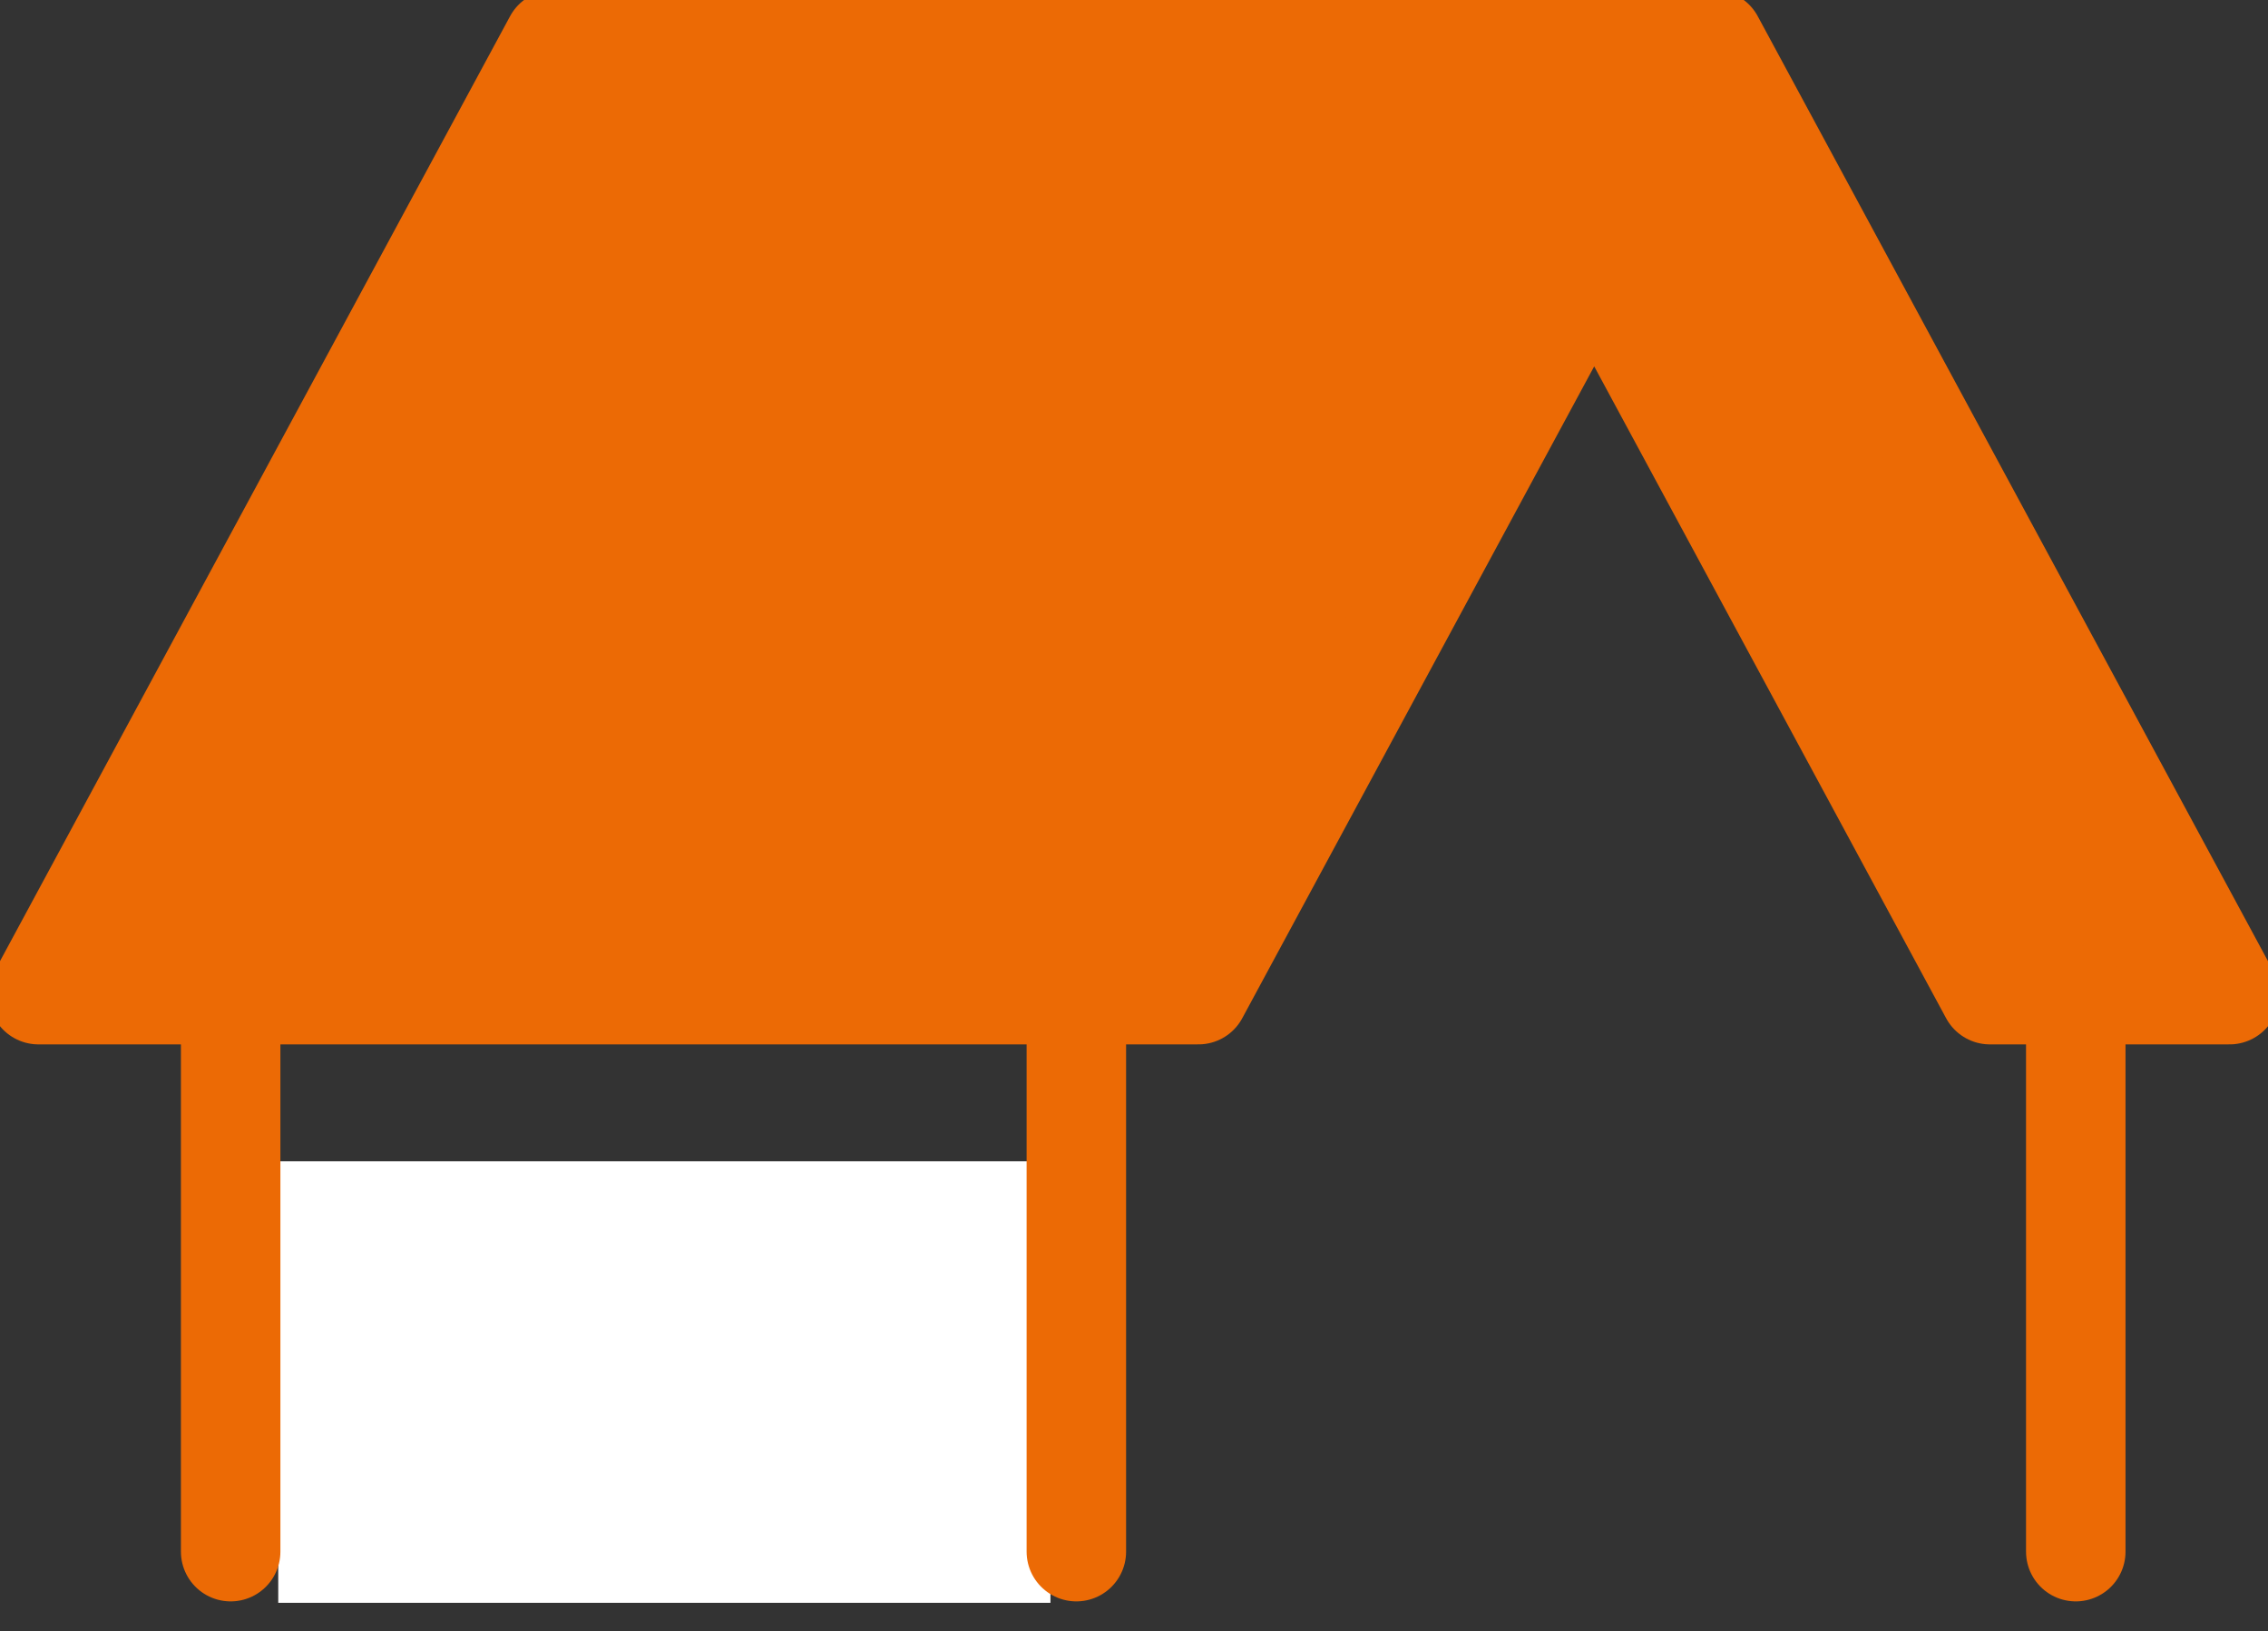
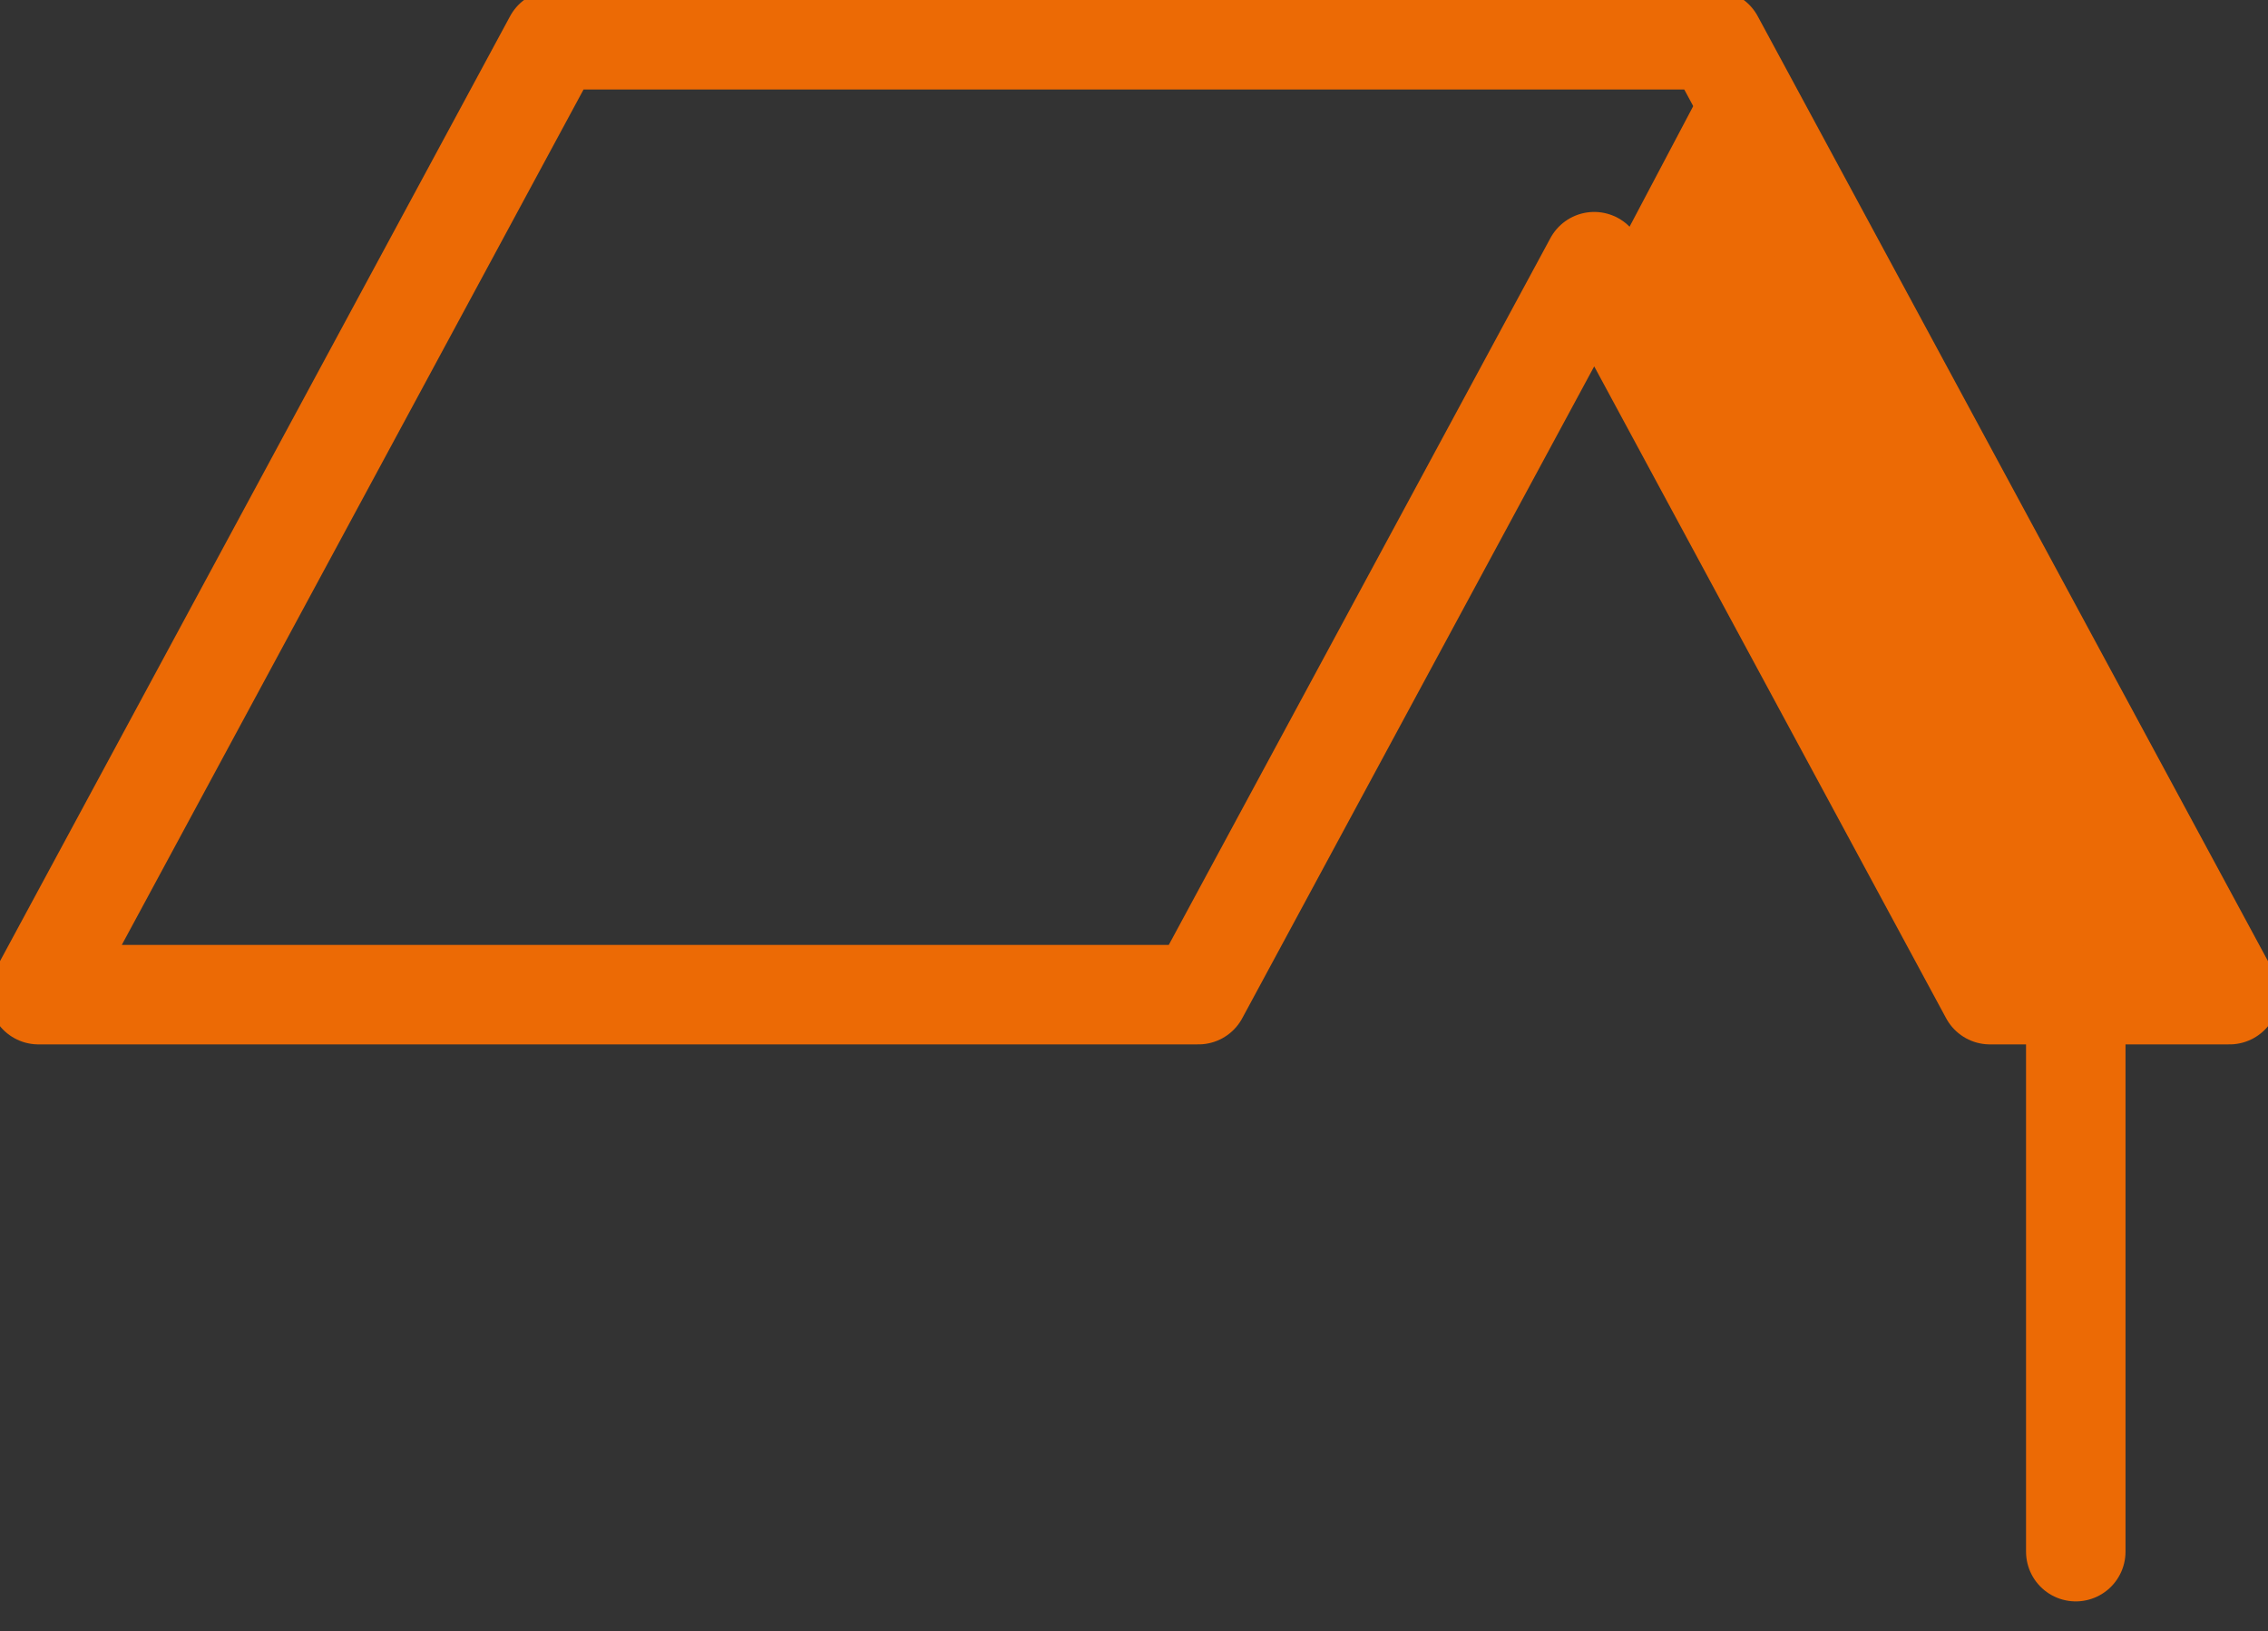
<svg xmlns="http://www.w3.org/2000/svg" width="57" height="41" viewBox="0 0 57 41" fill="none">
  <rect x="0" y="0" width="57" height="41" fill="#333333" stroke="none" />
  <g clip-path="url(#clip0_74_798)">
-     <path d="M14.259 1H44.441L41.993 7.067C41.267 7.067 39.821 5.768 39.816 5.768L29.937 25H1.932L14.259 1Z" fill="#EC6A05" />
-     <path d="M26.4 29.189H6.993V40.286H26.4V29.189Z" fill="white" />
-     <path d="M50.402 25L40.576 6.415L42.907 2L55.068 25H50.402Z" fill="#EC6A05" />
+     <path d="M50.402 25L40.576 6.415L42.907 2L55.068 25Z" fill="#EC6A05" />
    <path d="M56.034 25L43.075 1H37.052H13.92L0.966 25H24.098H30.12L40.066 6.577L50.011 25H56.034Z" stroke="#EC6A05" stroke-width="2.5" stroke-linecap="round" stroke-linejoin="round" />
    <path d="M52.169 25V39" stroke="#EC6A05" stroke-width="2.5" stroke-linecap="round" stroke-linejoin="round" />
-     <path d="M5.797 39V23H27.051V39" stroke="#EC6A05" stroke-width="2.5" stroke-linecap="round" stroke-linejoin="round" />
  </g>
  <defs>
    <clipPath id="clip0_74_798">
      <rect width="57" height="41" fill="white" />
    </clipPath>
  </defs>
</svg>